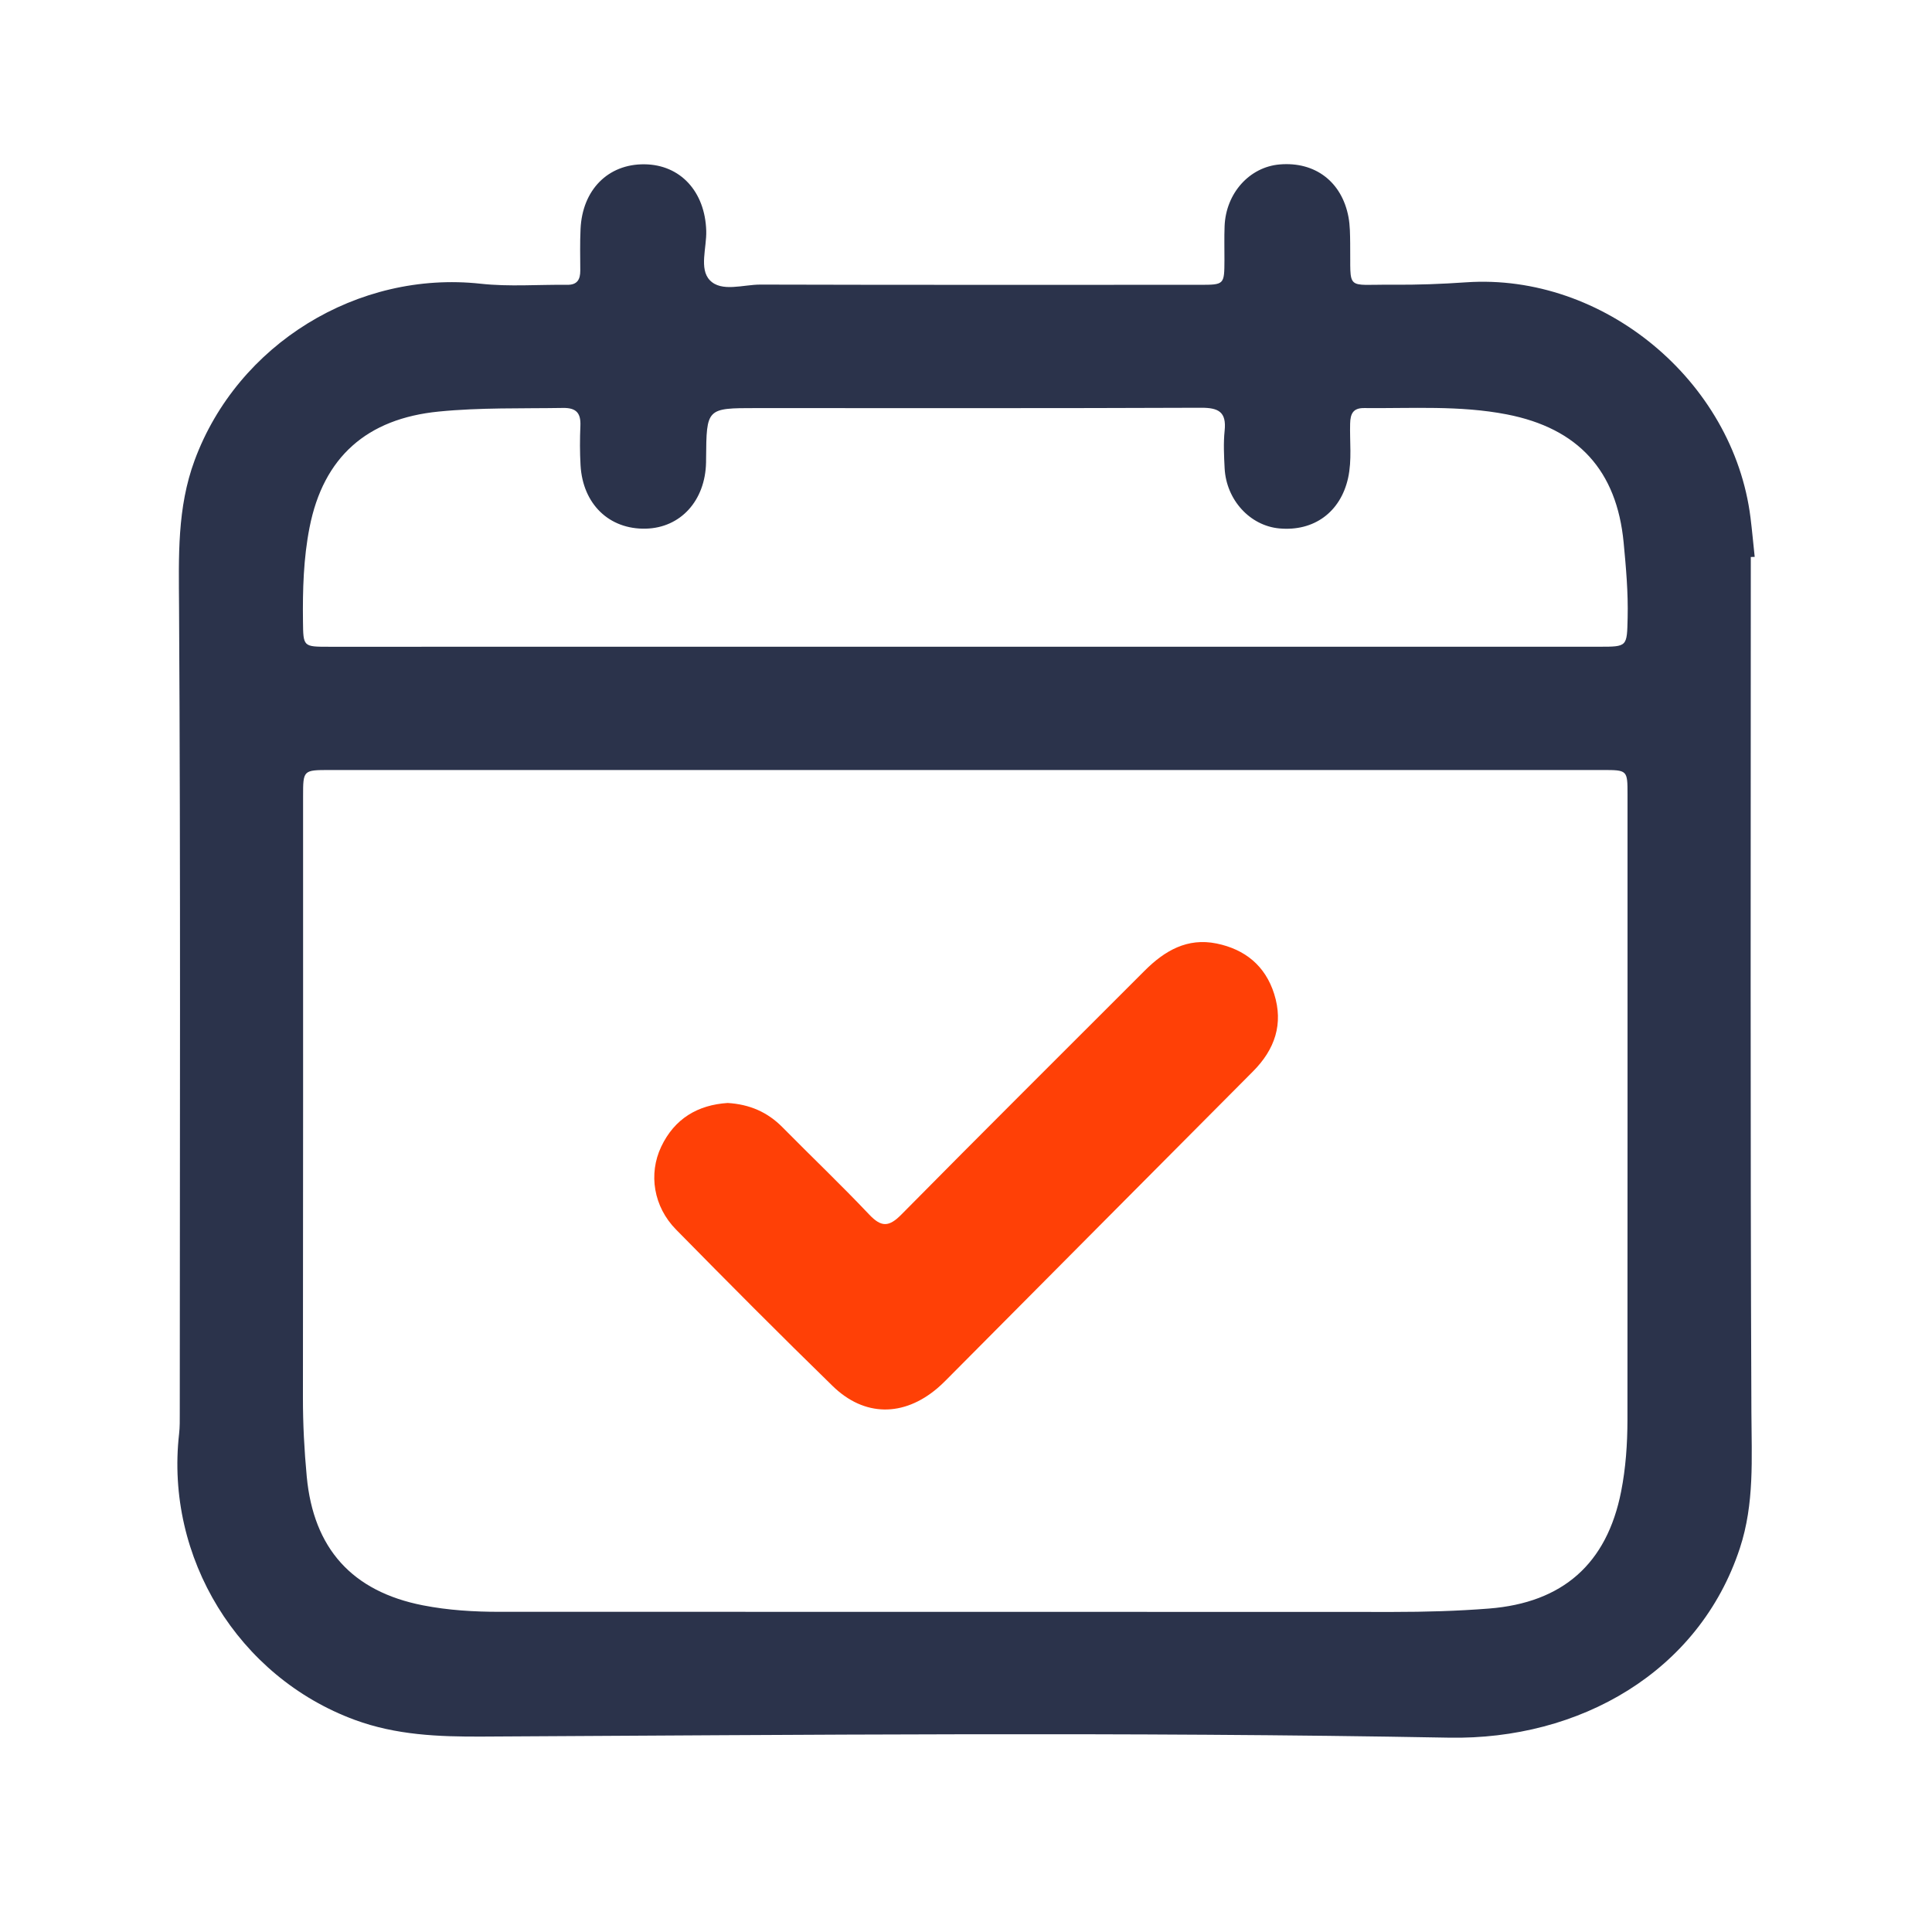
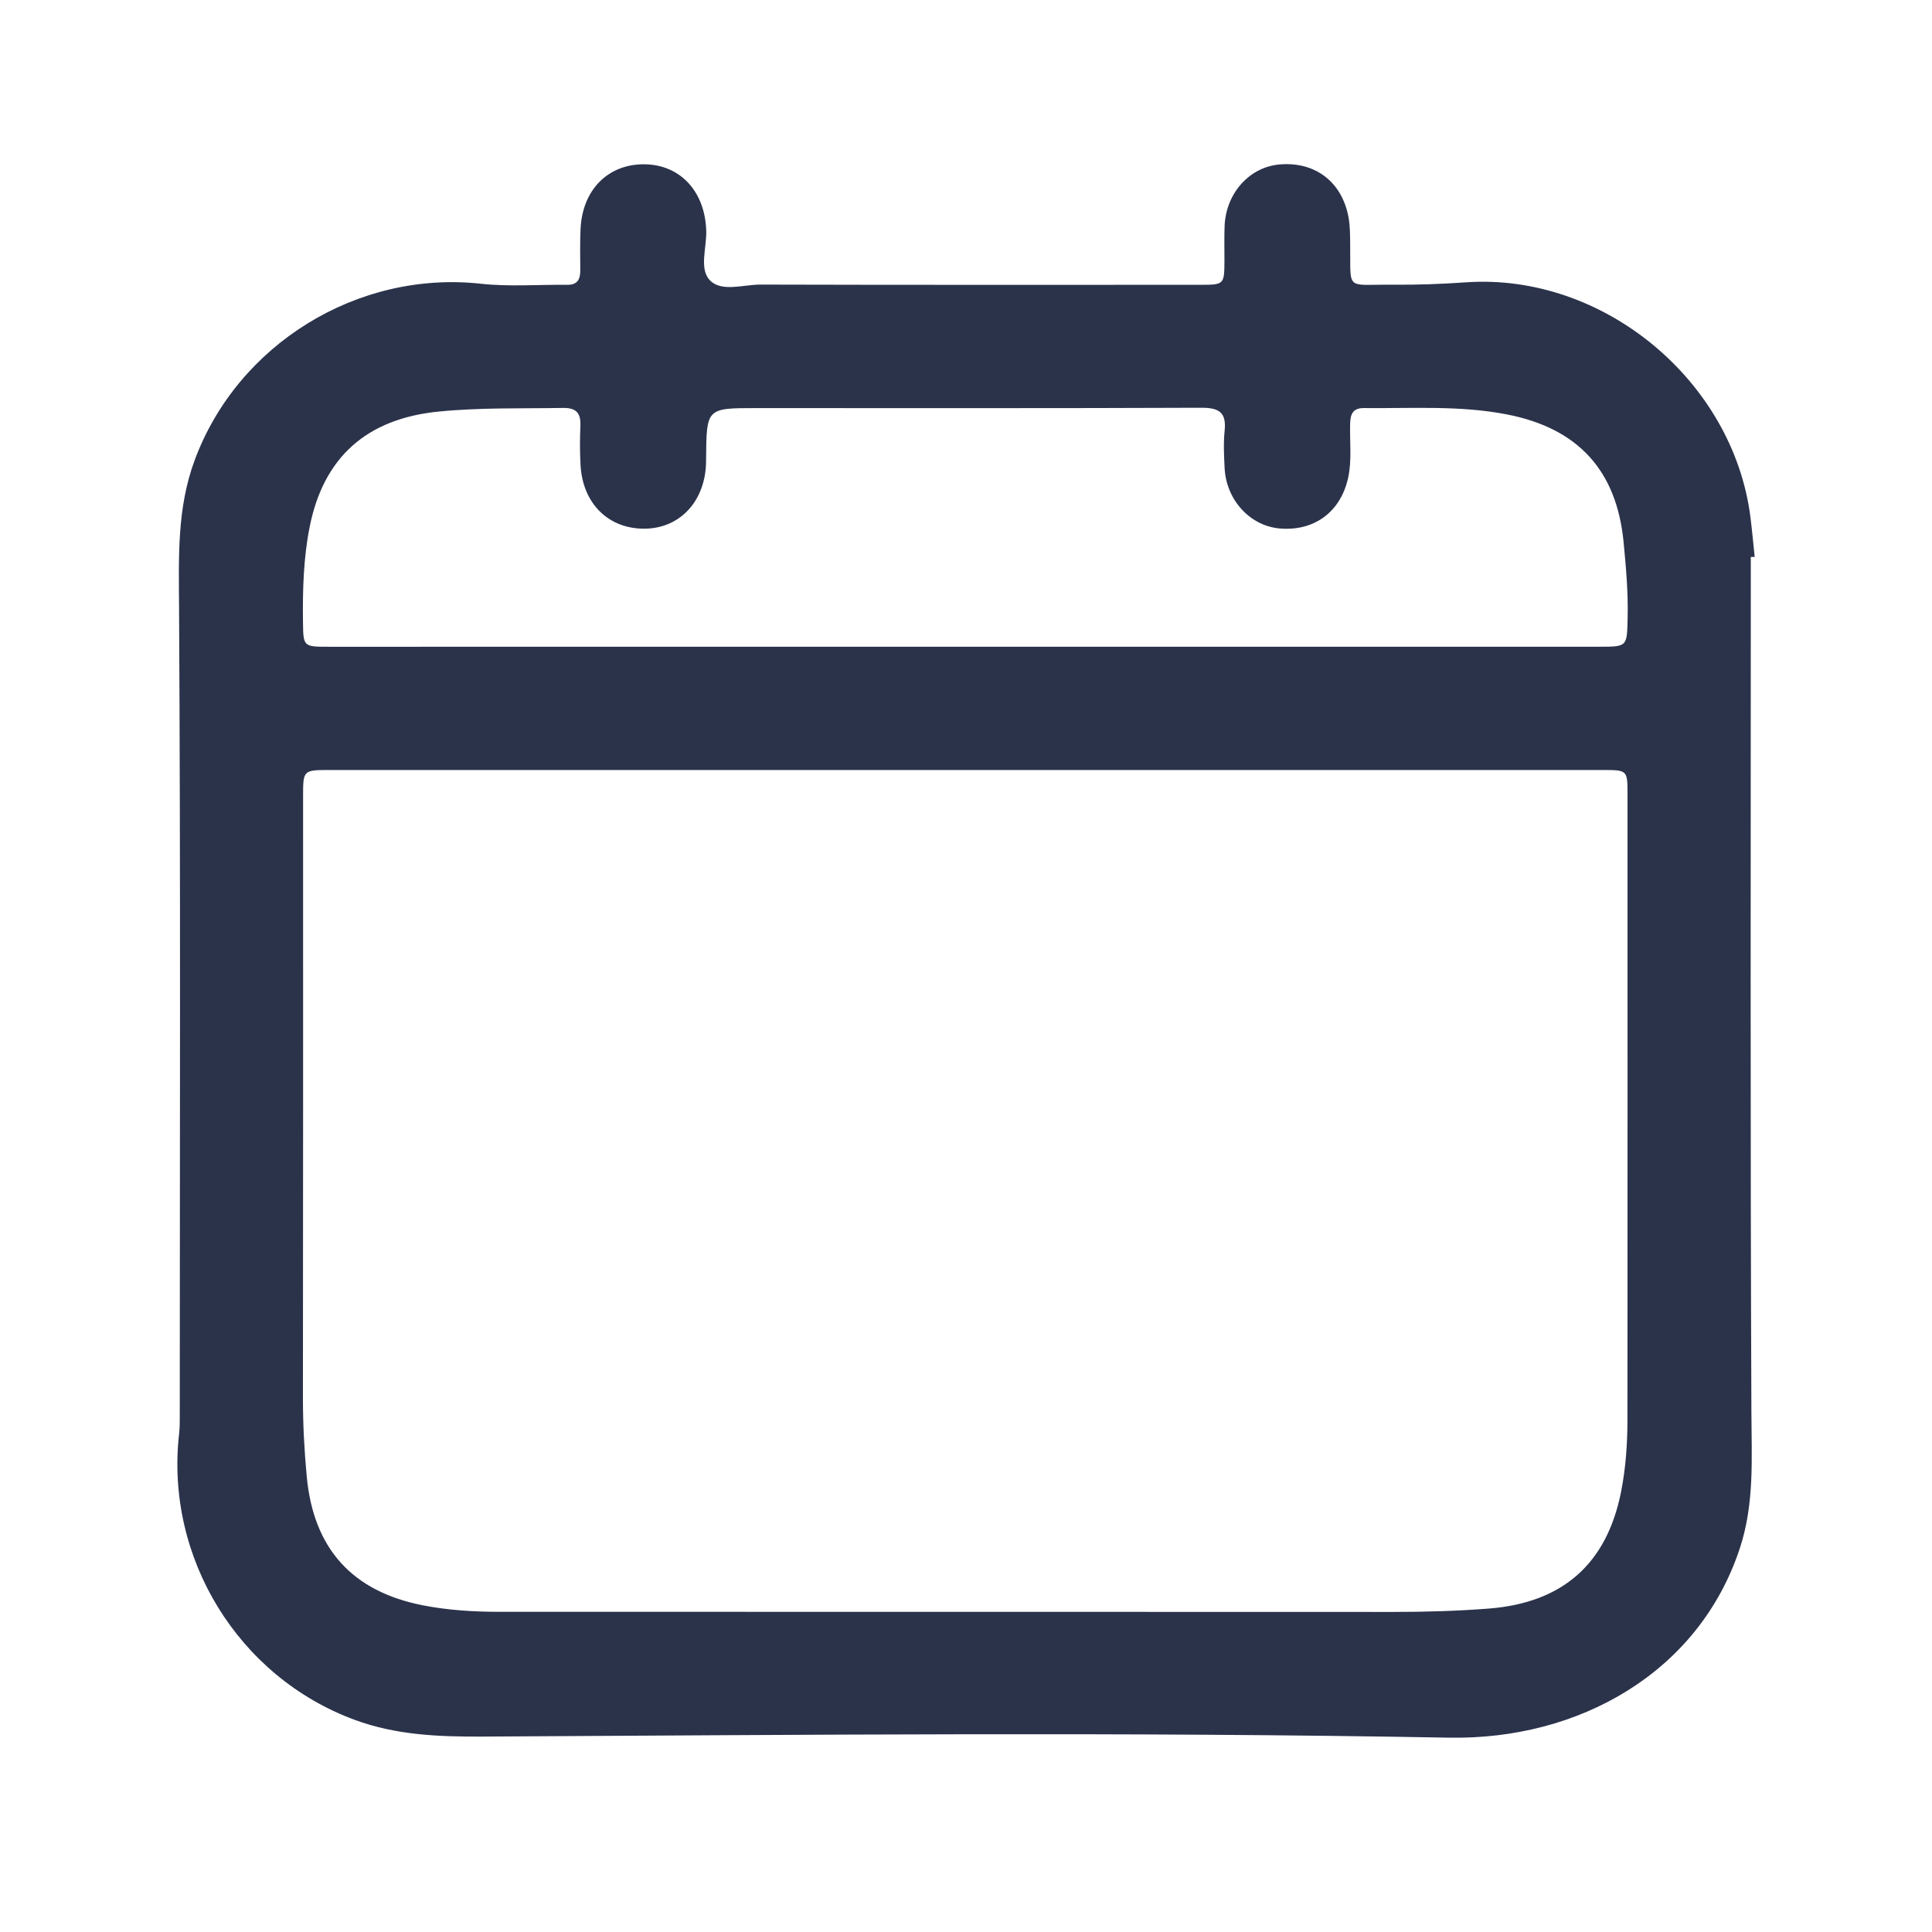
<svg xmlns="http://www.w3.org/2000/svg" version="1.1" id="Layer_1" x="0px" y="0px" viewBox="0 0 512 512" style="enable-background:new 0 0 512 512;" xml:space="preserve">
  <style type="text/css">
	.st0{fill:#2B334B;}
	.st1{fill:#FF4006;}
</style>
  <g>
    <path class="st0" d="M463.98,147.61c0,75.56-0.16,151.12,0.16,226.68c0.05,12.18,0.83,24.18-3.06,36   c-10.82,32.87-42.54,50.84-77.08,50.21c-85.37-1.57-170.78-0.74-256.17-0.29c-11.68,0.06-22.89-0.4-33.8-4.42   c-30.93-11.39-50.29-43.02-46.57-75.8c0.21-1.81,0.18-3.66,0.18-5.48c0.01-71.25,0.23-142.5-0.19-213.74   c-0.08-13.23-0.55-26.17,4.14-38.82c11.39-30.77,43.22-50.32,75.8-46.76c7.57,0.83,15.3,0.2,22.95,0.29   c2.66,0.03,3.45-1.44,3.44-3.79c-0.02-3.66-0.1-7.33,0.07-10.99c0.47-10.4,7.29-17.25,16.92-17.16   c9.55,0.09,16.09,7.25,16.39,17.66c0.13,4.45-1.92,10.05,0.94,13.05c3.09,3.25,8.85,1.16,13.42,1.17   c38.79,0.11,77.57,0.06,116.36,0.06c6.58,0,6.58-0.01,6.61-6.58c0.01-3-0.08-6,0.04-8.99c0.35-8.71,6.59-15.65,14.59-16.33   c9.37-0.8,16.48,4.57,18.24,13.94c0.42,2.27,0.42,4.63,0.45,6.95c0.19,12.89-1.5,10.86,11.26,10.98   c6.48,0.06,12.94-0.18,19.43-0.63c36.42-2.51,70.87,26.12,75.4,62.36c0.43,3.46,0.74,6.94,1.11,10.4   C464.66,147.59,464.32,147.6,463.98,147.61z M256.32,204.06c-56.27,0-112.55,0-168.82,0c-7.17,0-7.18,0.01-7.18,6.98   c0,53.11,0.03,106.22-0.04,159.33c-0.01,7.01,0.36,13.97,1.01,20.93c1.78,19.05,12.01,30.45,30.79,34.13   c6.7,1.31,13.52,1.72,20.36,1.72c78.92,0.01,157.83-0.01,236.75,0.03c8.49,0,16.96-0.23,25.43-0.9c19.47-1.54,31.22-11.81,35-31.04   c1.22-6.21,1.66-12.54,1.67-18.86c0.04-55.27,0.02-110.55,0.02-165.82c0-6.48-0.02-6.5-6.66-6.5   C368.53,204.06,312.43,204.06,256.32,204.06z M255.52,171.39c4.99,0,9.99,0,14.98,0c51.11,0,102.22,0,153.33,0   c7.47,0,7.33-0.01,7.51-7.69c0.16-6.68-0.43-13.31-1.06-19.93c-1.82-19.06-12.03-30.27-30.95-33.95   c-12.51-2.43-25.2-1.55-37.84-1.68c-2.94-0.03-3.62,1.55-3.69,4.09c-0.14,4.81,0.51,9.66-0.54,14.44   c-2,9.04-9.05,14.21-18.22,13.37c-7.78-0.71-14.06-7.55-14.5-15.92c-0.17-3.32-0.34-6.69,0-9.98c0.52-4.98-1.61-6.1-6.27-6.08   c-39.29,0.16-78.58,0.09-117.87,0.09c-13.17,0-13.17,0-13.28,13.4c0,0.33,0,0.67-0.01,1c-0.2,10.13-6.75,17.33-15.97,17.55   c-9.7,0.23-16.7-6.5-17.29-16.79c-0.2-3.49-0.19-7-0.04-10.48c0.14-3.37-1.1-4.78-4.63-4.72c-10.98,0.18-21.95-0.13-32.92,0.96   c-19.02,1.88-30.56,12.04-34.23,30.72c-1.61,8.19-1.84,16.51-1.74,24.85c0.08,6.75,0.03,6.76,6.91,6.76   C143.32,171.39,199.42,171.39,255.52,171.39z" />
-     <path class="st1" d="M192.84,292.3c5.85,0.36,10.57,2.43,14.52,6.43c7.63,7.74,15.51,15.23,22.98,23.13   c3.22,3.4,5.23,3.35,8.53,0.01c21.38-21.65,42.97-43.1,64.48-64.63c5.29-5.29,11.29-8.79,19.06-7.2   c7.54,1.54,12.91,5.91,15.26,13.36c2.5,7.95,0.2,14.69-5.6,20.52c-27.19,27.3-54.33,54.65-81.5,81.97c-0.7,0.7-1.42,1.38-2.17,2.02   c-8.94,7.58-19.33,7.6-27.73-0.59c-14.01-13.65-27.8-27.53-41.52-41.48c-5.95-6.05-7.35-14.71-3.93-21.94   C178.77,296.41,184.96,292.81,192.84,292.3z" />
  </g>
</svg>